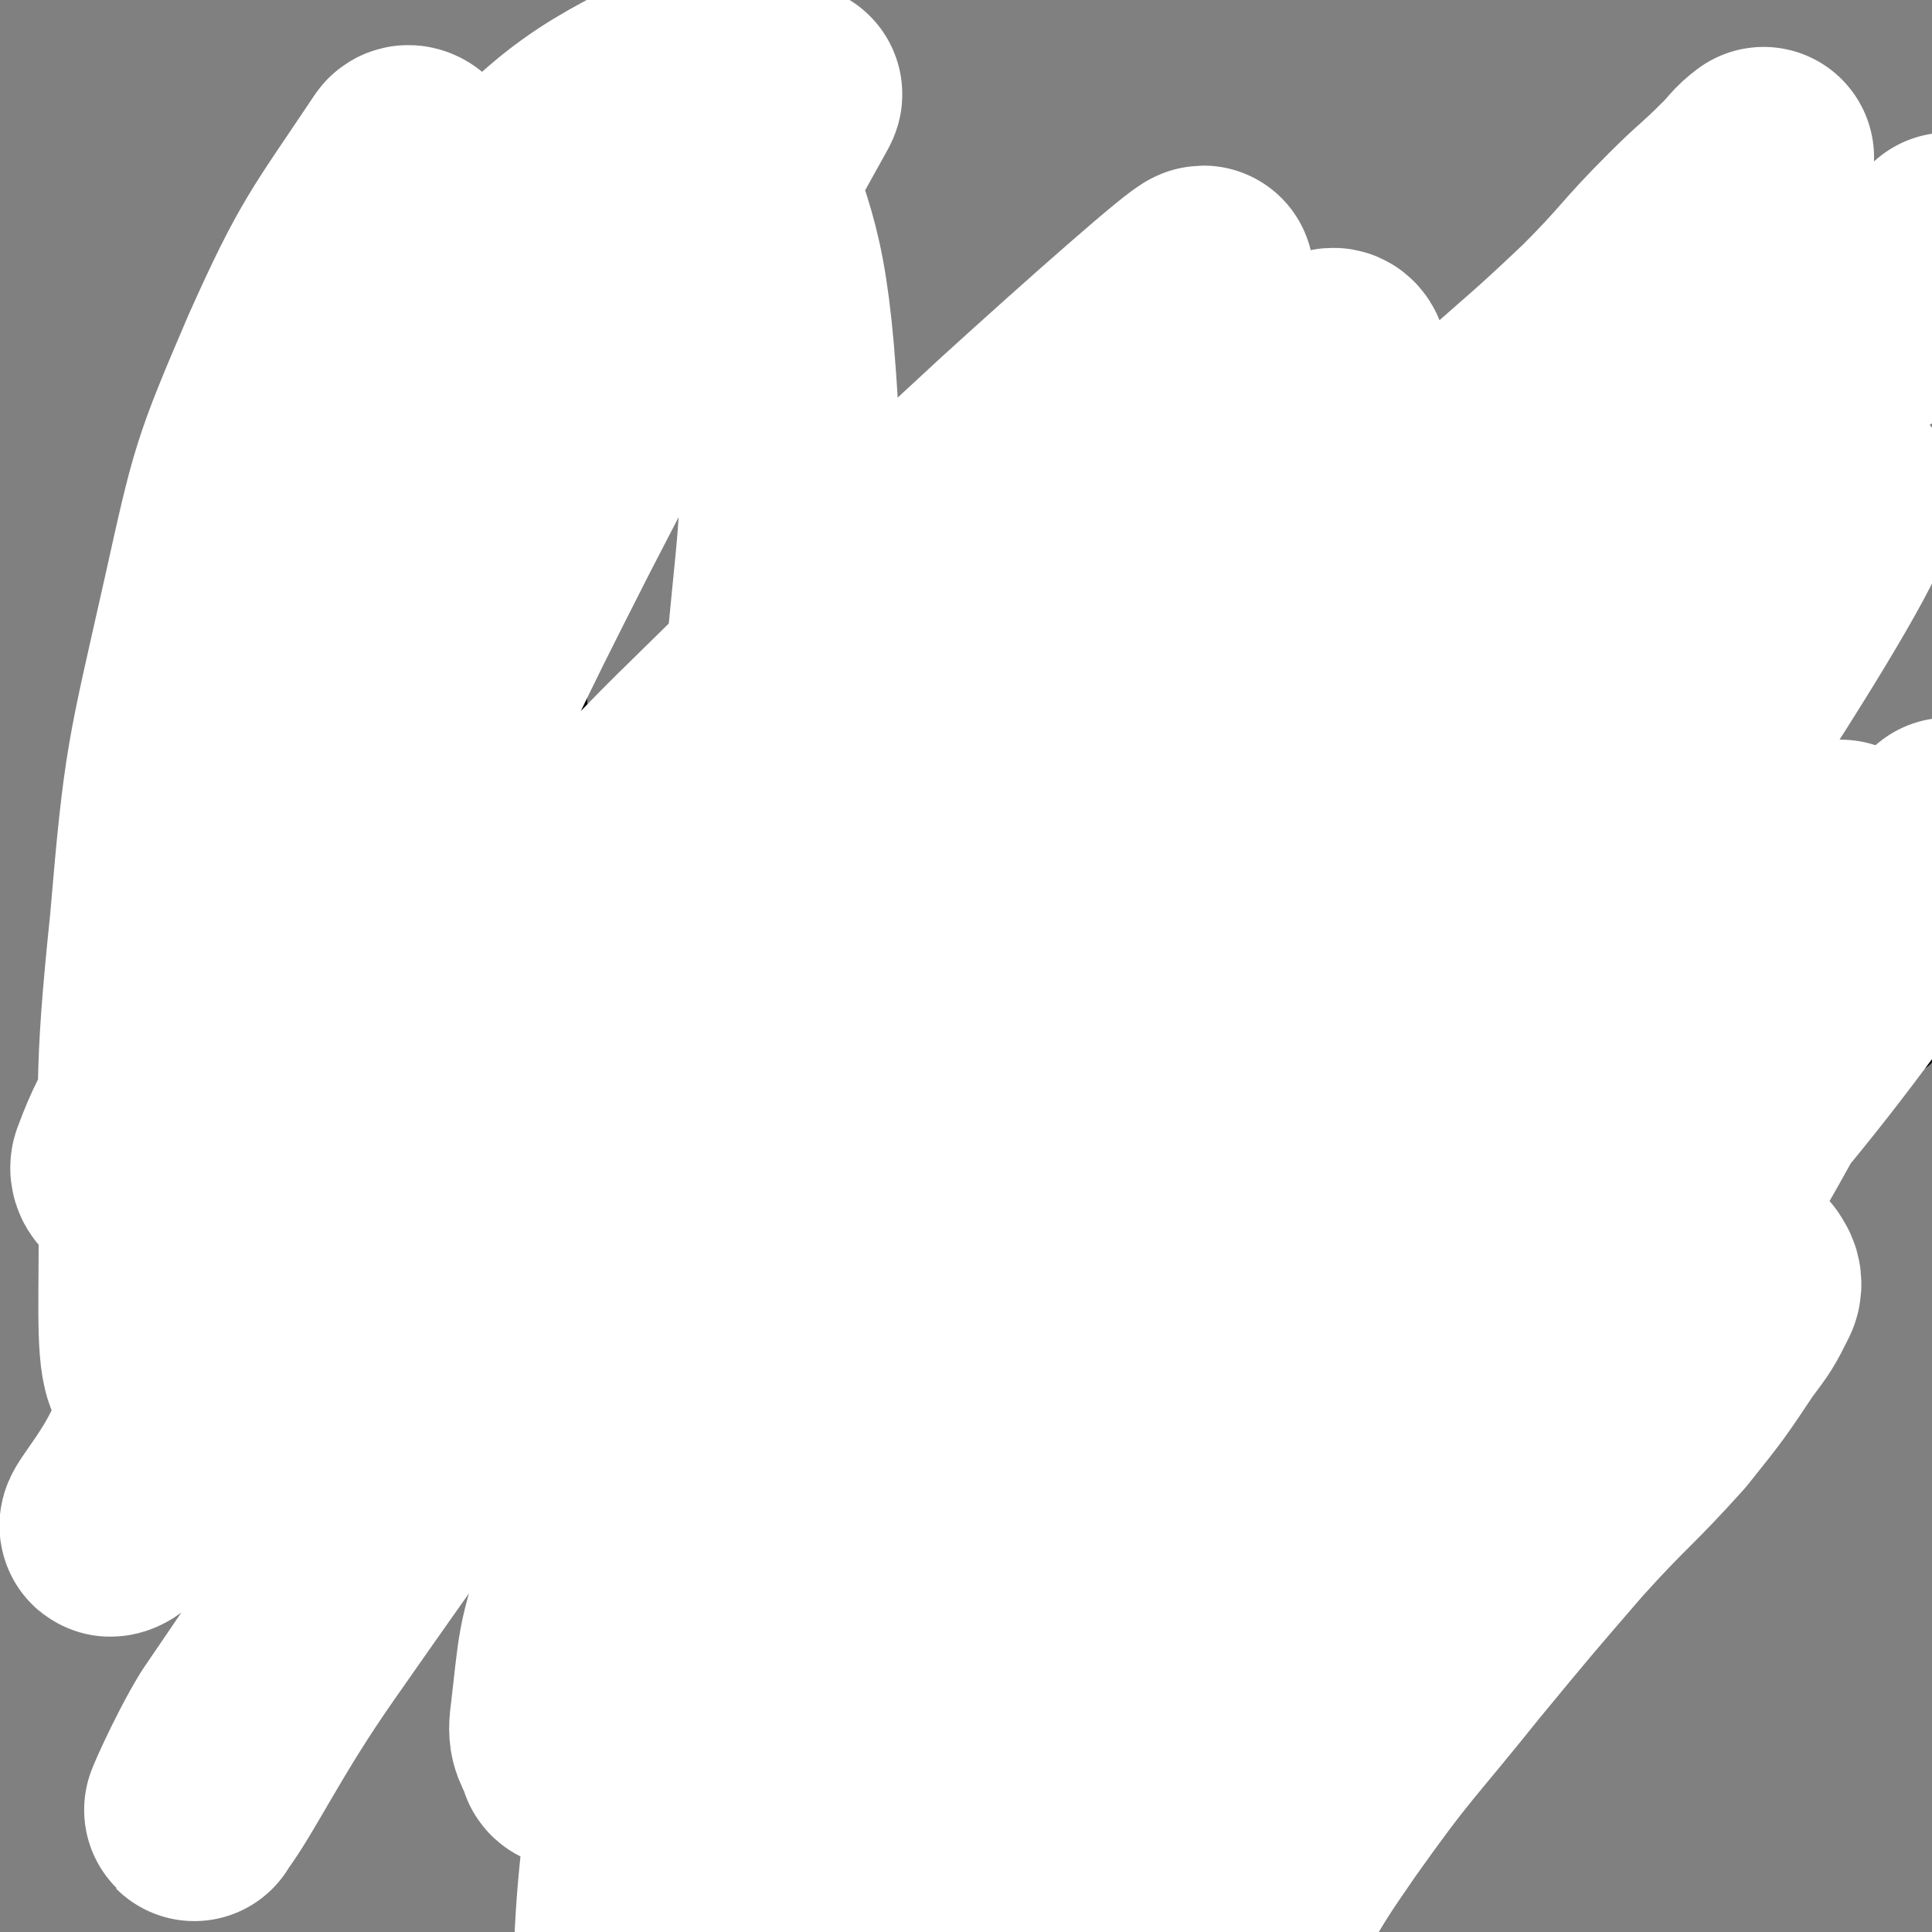
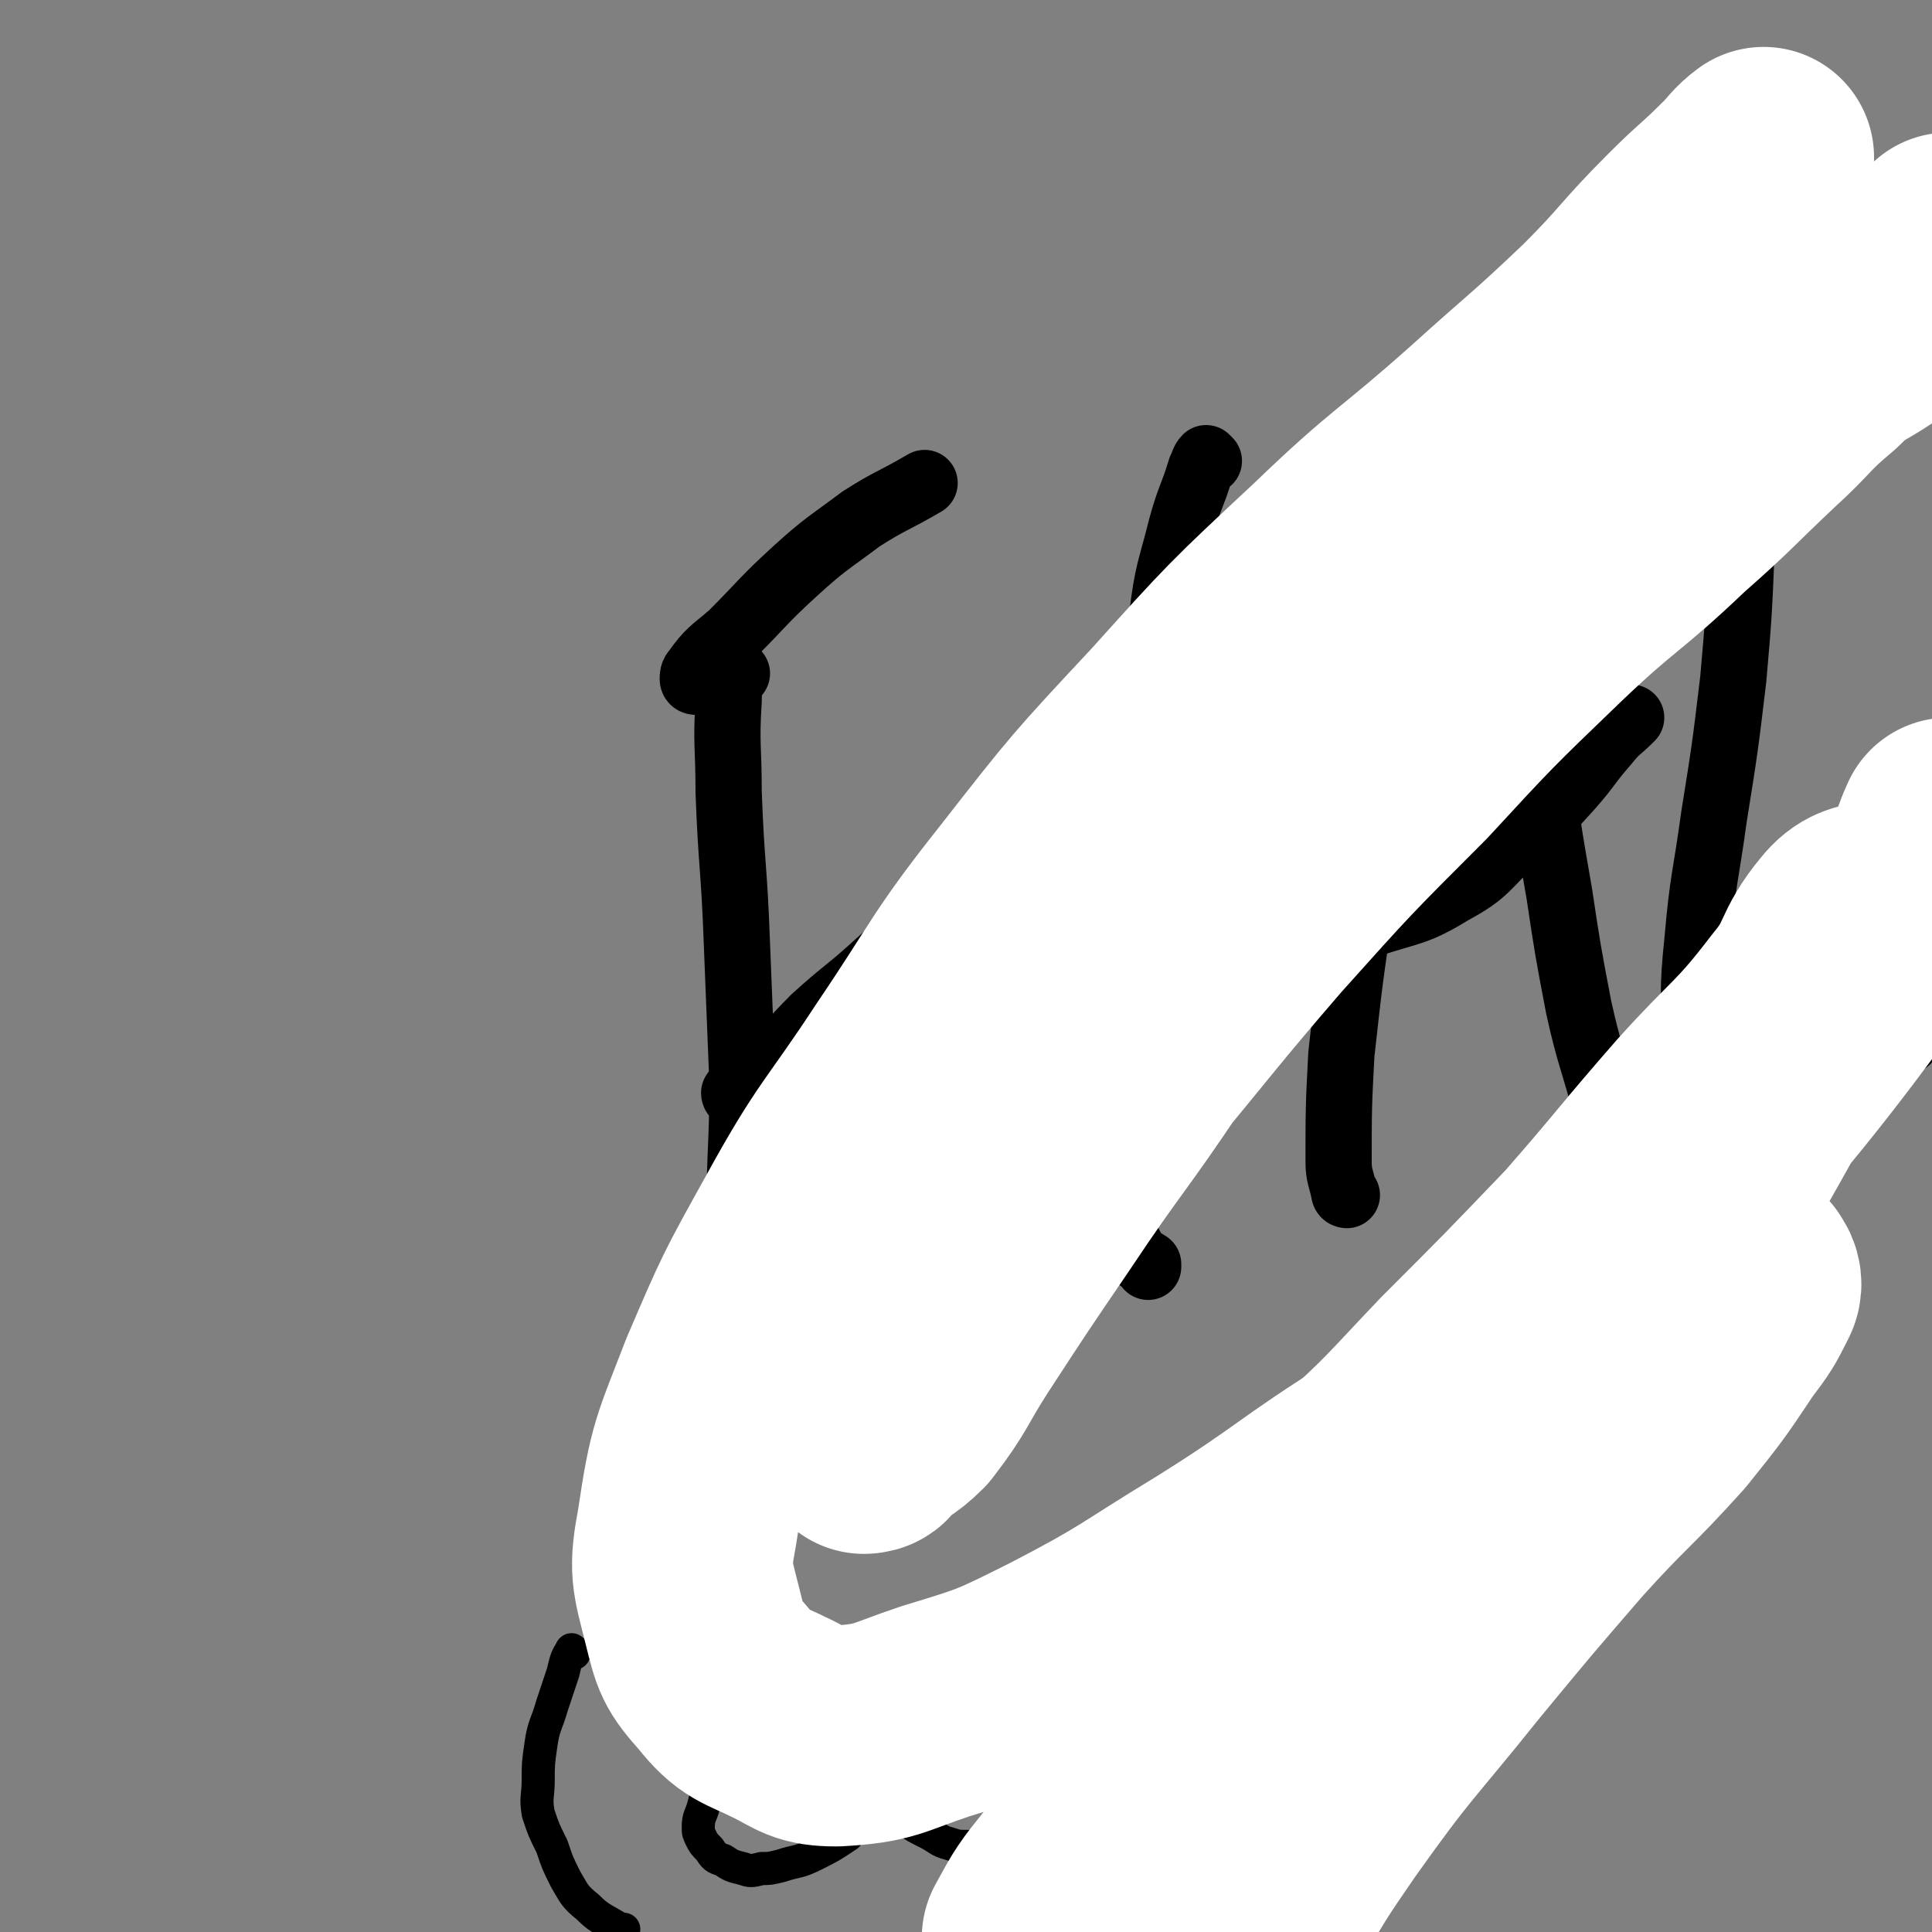
<svg xmlns="http://www.w3.org/2000/svg" viewBox="0 0 700 700" version="1.1">
  <rect x="0" y="0" width="700" height="700" fill="#808080" stroke="none" />
  <g fill="none" stroke="#000000" stroke-width="24" stroke-linecap="round" stroke-linejoin="round">
-     <path d="M59,551c0,0 0,0 -1,-1 -1,-6 -1,-6 -2,-12 -2,-19 -1,-20 -3,-39 -2,-32 -4,-32 -5,-64 -1,-39 1,-39 2,-78 0,-28 1,-28 2,-56 0,-21 0,-21 2,-43 0,-14 1,-14 2,-27 1,-8 1,-9 2,-16 1,-1 1,-2 1,-2 1,-1 1,0 1,0 1,0 0,0 0,1 1,6 2,6 3,12 3,18 2,18 6,36 4,19 5,19 11,38 5,18 4,18 10,36 7,18 7,18 14,36 8,18 7,18 16,35 8,15 8,15 18,30 10,15 10,15 20,30 10,14 9,14 20,27 7,10 8,10 16,19 6,6 6,6 11,12 2,2 1,3 3,4 1,1 2,1 3,1 1,-2 0,-3 0,-5 -1,-16 -1,-16 -2,-32 -2,-24 -2,-24 -3,-47 -1,-28 -1,-28 -2,-56 -1,-29 -1,-29 -1,-58 -1,-24 -1,-24 -1,-49 -1,-18 0,-18 -2,-36 -1,-14 -2,-14 -4,-29 -1,-7 -1,-7 -3,-13 0,-3 0,-3 -1,-5 -1,0 -2,0 -2,0 0,0 1,0 2,1 " />
    <path d="M267,244c0,0 -1,-1 -1,-1 -1,4 -2,5 -2,11 -1,16 0,16 0,33 1,27 2,27 3,55 1,25 1,25 2,50 0,24 -1,24 -1,47 -1,20 0,20 0,40 0,16 0,16 0,32 0,8 -2,8 0,15 0,3 1,4 3,5 1,1 2,0 4,-1 6,-3 6,-4 11,-8 8,-7 8,-7 16,-13 11,-8 11,-8 21,-15 9,-7 9,-7 19,-14 9,-6 8,-6 18,-12 6,-3 6,-3 12,-7 4,-1 5,0 7,-3 2,-3 1,-4 1,-7 " />
    <path d="M252,247c0,0 -1,0 -1,-1 0,-1 0,-2 1,-3 5,-7 6,-7 13,-13 12,-12 11,-12 23,-23 11,-10 12,-10 24,-19 11,-7 11,-6 23,-13 " />
    <path d="M267,397c0,0 -1,0 -1,-1 5,-5 6,-5 12,-10 9,-8 9,-9 17,-17 11,-10 11,-9 21,-18 10,-9 10,-9 18,-18 8,-8 8,-9 15,-18 6,-7 6,-7 13,-15 " />
    <path d="M438,167c0,0 -1,-1 -1,-1 -1,1 -1,2 -2,4 -3,10 -4,10 -7,21 -4,16 -5,16 -7,33 -4,21 -3,21 -5,41 -2,23 -3,23 -5,46 -2,22 -1,22 -3,43 -1,20 -1,20 -2,39 -1,15 -1,15 -1,29 1,10 0,11 2,21 1,5 1,6 4,11 1,2 2,2 5,4 0,0 0,0 0,1 " />
    <path d="M421,230c0,0 -1,0 -1,-1 2,-3 3,-2 6,-5 7,-6 7,-7 14,-13 6,-6 6,-6 13,-11 5,-4 6,-4 11,-7 5,-2 5,-3 10,-5 5,-2 5,-1 10,-2 3,-1 3,-1 5,-1 4,0 4,0 8,0 3,0 3,0 6,0 2,0 2,0 4,0 0,0 1,1 1,1 -3,12 -3,13 -7,24 -8,20 -9,19 -18,39 -7,17 -7,16 -15,34 -7,18 -6,18 -14,36 -6,14 -7,13 -13,26 -5,11 -5,11 -9,22 -4,9 -3,9 -6,18 " />
    <path d="M488,433c0,0 -1,0 -1,-1 -1,-5 -2,-6 -2,-11 0,-19 0,-20 1,-39 3,-27 3,-27 7,-54 4,-25 3,-25 9,-50 5,-22 5,-22 11,-43 6,-17 6,-17 12,-34 5,-14 5,-14 11,-27 6,-12 6,-12 12,-23 5,-8 5,-7 10,-14 3,-4 3,-4 6,-7 1,-1 2,-1 3,0 0,0 0,1 -1,2 -1,6 -1,6 -3,12 -2,11 -3,11 -4,23 -2,16 -2,16 -3,32 -1,19 -2,19 -2,38 1,20 2,20 4,41 3,23 3,23 7,46 3,20 3,20 7,41 4,18 5,18 10,37 5,15 5,15 10,30 4,9 5,9 9,19 1,1 1,1 2,3 " />
    <path d="M492,336c0,0 -2,-1 -1,-1 2,0 3,1 5,0 15,-5 17,-4 30,-12 13,-7 12,-9 23,-19 11,-9 11,-9 20,-19 7,-8 6,-8 13,-16 4,-5 4,-4 9,-9 " />
    <path d="M625,130c-1,0 -1,-1 -1,-1 -1,1 0,2 0,4 2,5 3,5 4,11 2,10 2,10 3,20 1,18 1,18 0,35 -1,24 -1,24 -3,47 -3,25 -3,25 -7,50 -3,22 -4,22 -6,45 -2,19 -1,19 -1,39 0,14 0,14 1,28 0,7 -1,7 1,13 2,2 3,2 6,4 0,0 1,1 1,1 3,-1 3,-2 6,-3 7,-4 7,-4 14,-9 7,-5 7,-5 13,-11 8,-6 8,-5 16,-11 8,-6 8,-6 16,-13 1,-1 1,-1 3,-2 " />
  </g>
  <g fill="none" stroke="#000000" stroke-width="12" stroke-linecap="round" stroke-linejoin="round">
    <path d="M208,599c0,0 -1,-2 -1,-1 -2,3 -2,4 -3,8 -2,6 -2,6 -4,12 -2,7 -3,7 -4,14 -1,7 -1,7 -1,13 0,6 -1,6 0,12 2,6 2,6 5,12 2,6 2,6 5,12 3,5 3,6 8,10 4,4 5,4 10,7 1,1 1,1 3,1 " />
    <path d="M298,621c0,0 0,-1 -1,-1 -4,0 -4,0 -8,0 -2,1 -2,1 -4,2 -2,1 -2,0 -5,2 -3,1 -3,1 -6,4 -4,3 -4,3 -7,7 -5,5 -5,5 -9,11 -2,4 -2,4 -3,8 -1,4 -2,4 -2,8 0,2 0,2 1,4 1,2 1,2 3,4 2,3 2,3 5,4 3,2 3,2 7,3 3,1 3,1 7,0 3,0 3,0 7,-1 6,-2 6,-1 12,-4 6,-3 6,-3 12,-7 " />
    <path d="M292,591c0,0 -1,-2 -1,-1 1,3 1,4 2,9 1,4 1,4 3,8 1,6 2,6 3,12 2,6 1,6 3,12 1,5 1,5 2,11 0,4 0,4 0,9 0,4 0,4 0,7 0,3 0,3 0,5 0,0 0,0 0,0 " />
    <path d="M362,618c0,0 0,-1 -1,-1 -1,-1 -1,-1 -3,-1 -3,1 -3,1 -6,2 -4,2 -4,2 -7,4 -6,3 -6,3 -11,7 -4,3 -4,3 -7,7 -2,3 -1,3 -2,7 -1,3 -2,2 -3,5 0,2 1,2 2,3 0,2 -1,3 0,4 2,3 2,3 5,5 3,2 3,2 7,4 4,2 4,3 8,4 3,1 3,1 7,1 4,1 4,0 8,0 5,-1 5,-1 10,-2 3,-1 3,-2 7,-4 3,-1 4,0 7,-2 2,-2 1,-3 3,-5 1,-2 2,-2 3,-4 0,-2 -1,-3 -2,-5 -1,-3 -1,-3 -4,-6 -4,-4 -5,-3 -9,-7 -4,-2 -4,-3 -8,-5 -3,-2 -3,-1 -6,-2 -2,-1 -2,-1 -4,-1 -2,0 -2,0 -3,-1 0,0 0,0 -1,0 " />
    <path d="M405,609c0,0 -1,-2 -1,-1 0,4 0,5 0,9 1,4 1,4 1,7 1,4 0,4 0,8 0,3 0,3 0,5 0,3 0,3 0,6 0,2 0,2 0,5 0,1 0,1 0,2 0,2 0,2 0,3 0,1 0,1 0,1 0,0 0,-1 0,-2 0,-3 0,-3 0,-7 0,-5 0,-5 0,-9 1,-5 0,-5 1,-9 1,-4 2,-4 3,-8 1,-3 1,-3 2,-6 2,-2 2,-2 4,-4 2,-1 2,-1 5,-2 2,-1 2,-1 5,-2 3,-1 4,0 7,-1 2,0 3,0 5,0 3,1 3,2 6,3 3,1 4,0 7,2 2,1 2,2 4,4 1,1 2,1 3,3 2,2 2,2 3,4 2,3 2,2 4,5 1,1 1,2 2,3 " />
    <path d="M486,537c0,0 -1,-1 -1,-1 0,1 1,2 2,3 3,2 3,2 5,4 3,2 4,1 6,3 2,1 1,2 3,4 1,1 1,1 2,3 1,1 1,1 1,2 0,1 0,1 0,2 0,1 0,1 0,1 0,1 -1,0 -1,1 -1,1 -1,1 -2,2 " />
    <path d="M531,530c0,0 -1,-1 -1,-1 0,2 0,3 0,6 1,4 0,4 2,7 1,5 2,5 4,10 2,7 1,7 3,15 1,7 1,7 2,14 2,5 2,5 3,10 1,3 0,3 0,6 " />
  </g>
  <g fill="none" stroke="#FFFFFF" stroke-width="80" stroke-linecap="round" stroke-linejoin="round">
-     <path d="M207,637c0,0 -1,0 -1,-1 -2,-6 -4,-6 -3,-13 3,-25 2,-27 11,-51 16,-45 17,-45 40,-87 31,-55 33,-54 68,-106 62,-93 64,-92 127,-184 17,-25 21,-25 34,-51 3,-6 3,-18 -2,-13 -72,71 -78,79 -151,164 -52,61 -52,61 -100,126 -75,101 -74,102 -145,206 -8,13 -17,34 -14,28 9,-12 18,-32 39,-62 42,-60 42,-60 87,-117 47,-59 46,-60 97,-116 47,-49 48,-48 99,-94 51,-46 57,-46 105,-90 1,-1 -3,-2 -6,0 -63,44 -64,44 -126,92 -55,42 -55,42 -107,86 -47,41 -44,44 -92,85 -43,37 -49,40 -89,70 -2,2 2,-3 4,-6 21,-33 19,-35 41,-67 37,-54 36,-55 77,-106 42,-50 44,-49 90,-95 38,-39 38,-39 78,-76 33,-30 66,-59 68,-59 1,0 -32,29 -62,59 -45,43 -45,43 -89,88 -49,50 -49,50 -97,101 -45,49 -51,45 -89,99 -23,33 -13,39 -33,74 -10,18 -23,32 -26,32 -2,0 11,-14 17,-30 20,-48 17,-49 36,-97 25,-60 25,-60 52,-120 26,-59 26,-60 55,-117 36,-70 37,-69 76,-138 4,-8 14,-22 10,-15 -30,54 -38,69 -78,136 -33,57 -39,54 -67,112 -43,87 -39,89 -74,180 -7,16 -7,37 -10,34 -4,-4 -3,-23 -3,-47 0,-58 -2,-58 4,-116 5,-59 6,-59 19,-117 10,-45 10,-46 28,-88 17,-38 20,-40 42,-73 1,-2 4,1 4,3 2,6 1,7 0,14 -4,31 -4,31 -10,61 -9,42 -9,42 -20,83 -11,43 -15,43 -26,86 -9,36 0,39 -13,73 -8,21 -15,18 -28,36 -5,6 -5,8 -9,12 0,1 -2,-1 -1,-3 8,-22 13,-21 20,-45 14,-47 8,-49 22,-96 18,-59 16,-60 42,-117 19,-42 16,-47 47,-81 32,-36 42,-41 79,-59 6,-4 5,7 8,15 12,44 18,44 22,89 5,62 1,63 -4,126 -5,79 -8,78 -17,156 -8,73 -8,73 -17,145 -10,80 -19,107 -20,160 0,12 9,-16 18,-32 118,-196 103,-210 238,-392 46,-63 141,-130 124,-97 -44,87 -130,164 -246,337 -65,96 -98,169 -115,200 -10,16 27,-56 61,-107 89,-133 87,-135 185,-261 42,-54 49,-49 96,-99 40,-41 65,-78 80,-84 9,-4 -13,33 -32,63 -35,55 -37,54 -77,105 -47,61 -50,59 -97,120 -41,54 -40,55 -78,111 -35,51 -34,52 -68,103 0,1 -1,0 -1,0 48,-70 45,-73 96,-140 31,-41 31,-42 68,-76 67,-61 71,-57 140,-115 25,-21 25,-22 49,-43 " />
    <path d="M475,551c0,0 -2,-1 -1,-1 6,-6 8,-5 15,-12 21,-19 20,-19 40,-40 23,-23 23,-23 46,-47 21,-24 20,-24 41,-48 18,-20 20,-19 36,-40 10,-12 7,-15 17,-27 4,-5 7,-5 11,-6 1,0 1,2 0,3 -11,16 -12,16 -23,33 -27,43 -24,45 -53,87 -30,42 -32,41 -64,81 -33,40 -32,40 -65,79 -26,30 -26,30 -53,58 -16,16 -15,18 -33,30 -5,4 -7,3 -13,3 -1,0 -2,-1 -2,-2 6,-11 6,-11 14,-21 35,-47 34,-48 73,-93 34,-40 36,-39 72,-77 36,-38 39,-35 73,-75 47,-55 47,-56 90,-114 7,-10 5,-11 10,-22 " />
    <path d="M460,691c0,0 -2,-1 -1,-1 10,-17 10,-17 21,-33 22,-31 23,-30 47,-60 19,-23 19,-23 38,-45 18,-20 19,-19 37,-39 12,-15 12,-15 22,-30 6,-8 6,-8 10,-16 1,-2 0,-4 -1,-5 0,-1 -1,0 -2,0 -7,3 -7,2 -14,5 -25,10 -26,10 -50,22 -33,18 -33,19 -64,38 -32,20 -31,22 -63,42 -28,17 -27,18 -56,33 -22,11 -22,11 -45,18 -18,6 -18,8 -36,9 -10,0 -11,-2 -19,-6 -12,-6 -14,-5 -22,-15 -8,-9 -8,-10 -11,-22 -4,-16 -5,-17 -2,-33 4,-27 5,-27 15,-53 12,-28 12,-28 27,-55 17,-31 19,-30 38,-59 21,-31 20,-33 43,-62 25,-32 25,-32 53,-62 27,-30 27,-30 57,-58 27,-26 28,-24 56,-49 21,-19 21,-18 42,-38 16,-16 15,-17 31,-33 10,-10 10,-9 20,-19 4,-4 4,-5 8,-8 0,0 0,0 0,1 0,0 0,0 -1,1 -1,1 -1,1 -2,3 -2,4 -2,4 -5,9 -9,11 -10,11 -19,22 -32,43 -33,42 -64,85 -26,36 -25,37 -49,73 -18,26 -18,26 -35,52 -24,38 -23,38 -47,76 -20,30 -21,29 -41,59 -15,22 -15,22 -30,45 -9,14 -8,15 -18,28 -6,6 -7,5 -13,10 -1,1 -2,2 -2,2 0,0 2,0 2,-1 6,-9 5,-10 11,-19 20,-29 20,-29 40,-58 20,-27 20,-27 40,-52 25,-30 25,-31 50,-60 26,-29 26,-29 54,-57 24,-26 24,-26 50,-51 22,-21 23,-19 45,-40 17,-15 16,-15 33,-31 11,-10 10,-11 22,-21 8,-8 9,-7 18,-13 6,-4 6,-4 11,-9 2,-2 2,-2 4,-4 1,-1 1,-2 2,-3 5,-8 5,-8 11,-16 " />
  </g>
</svg>